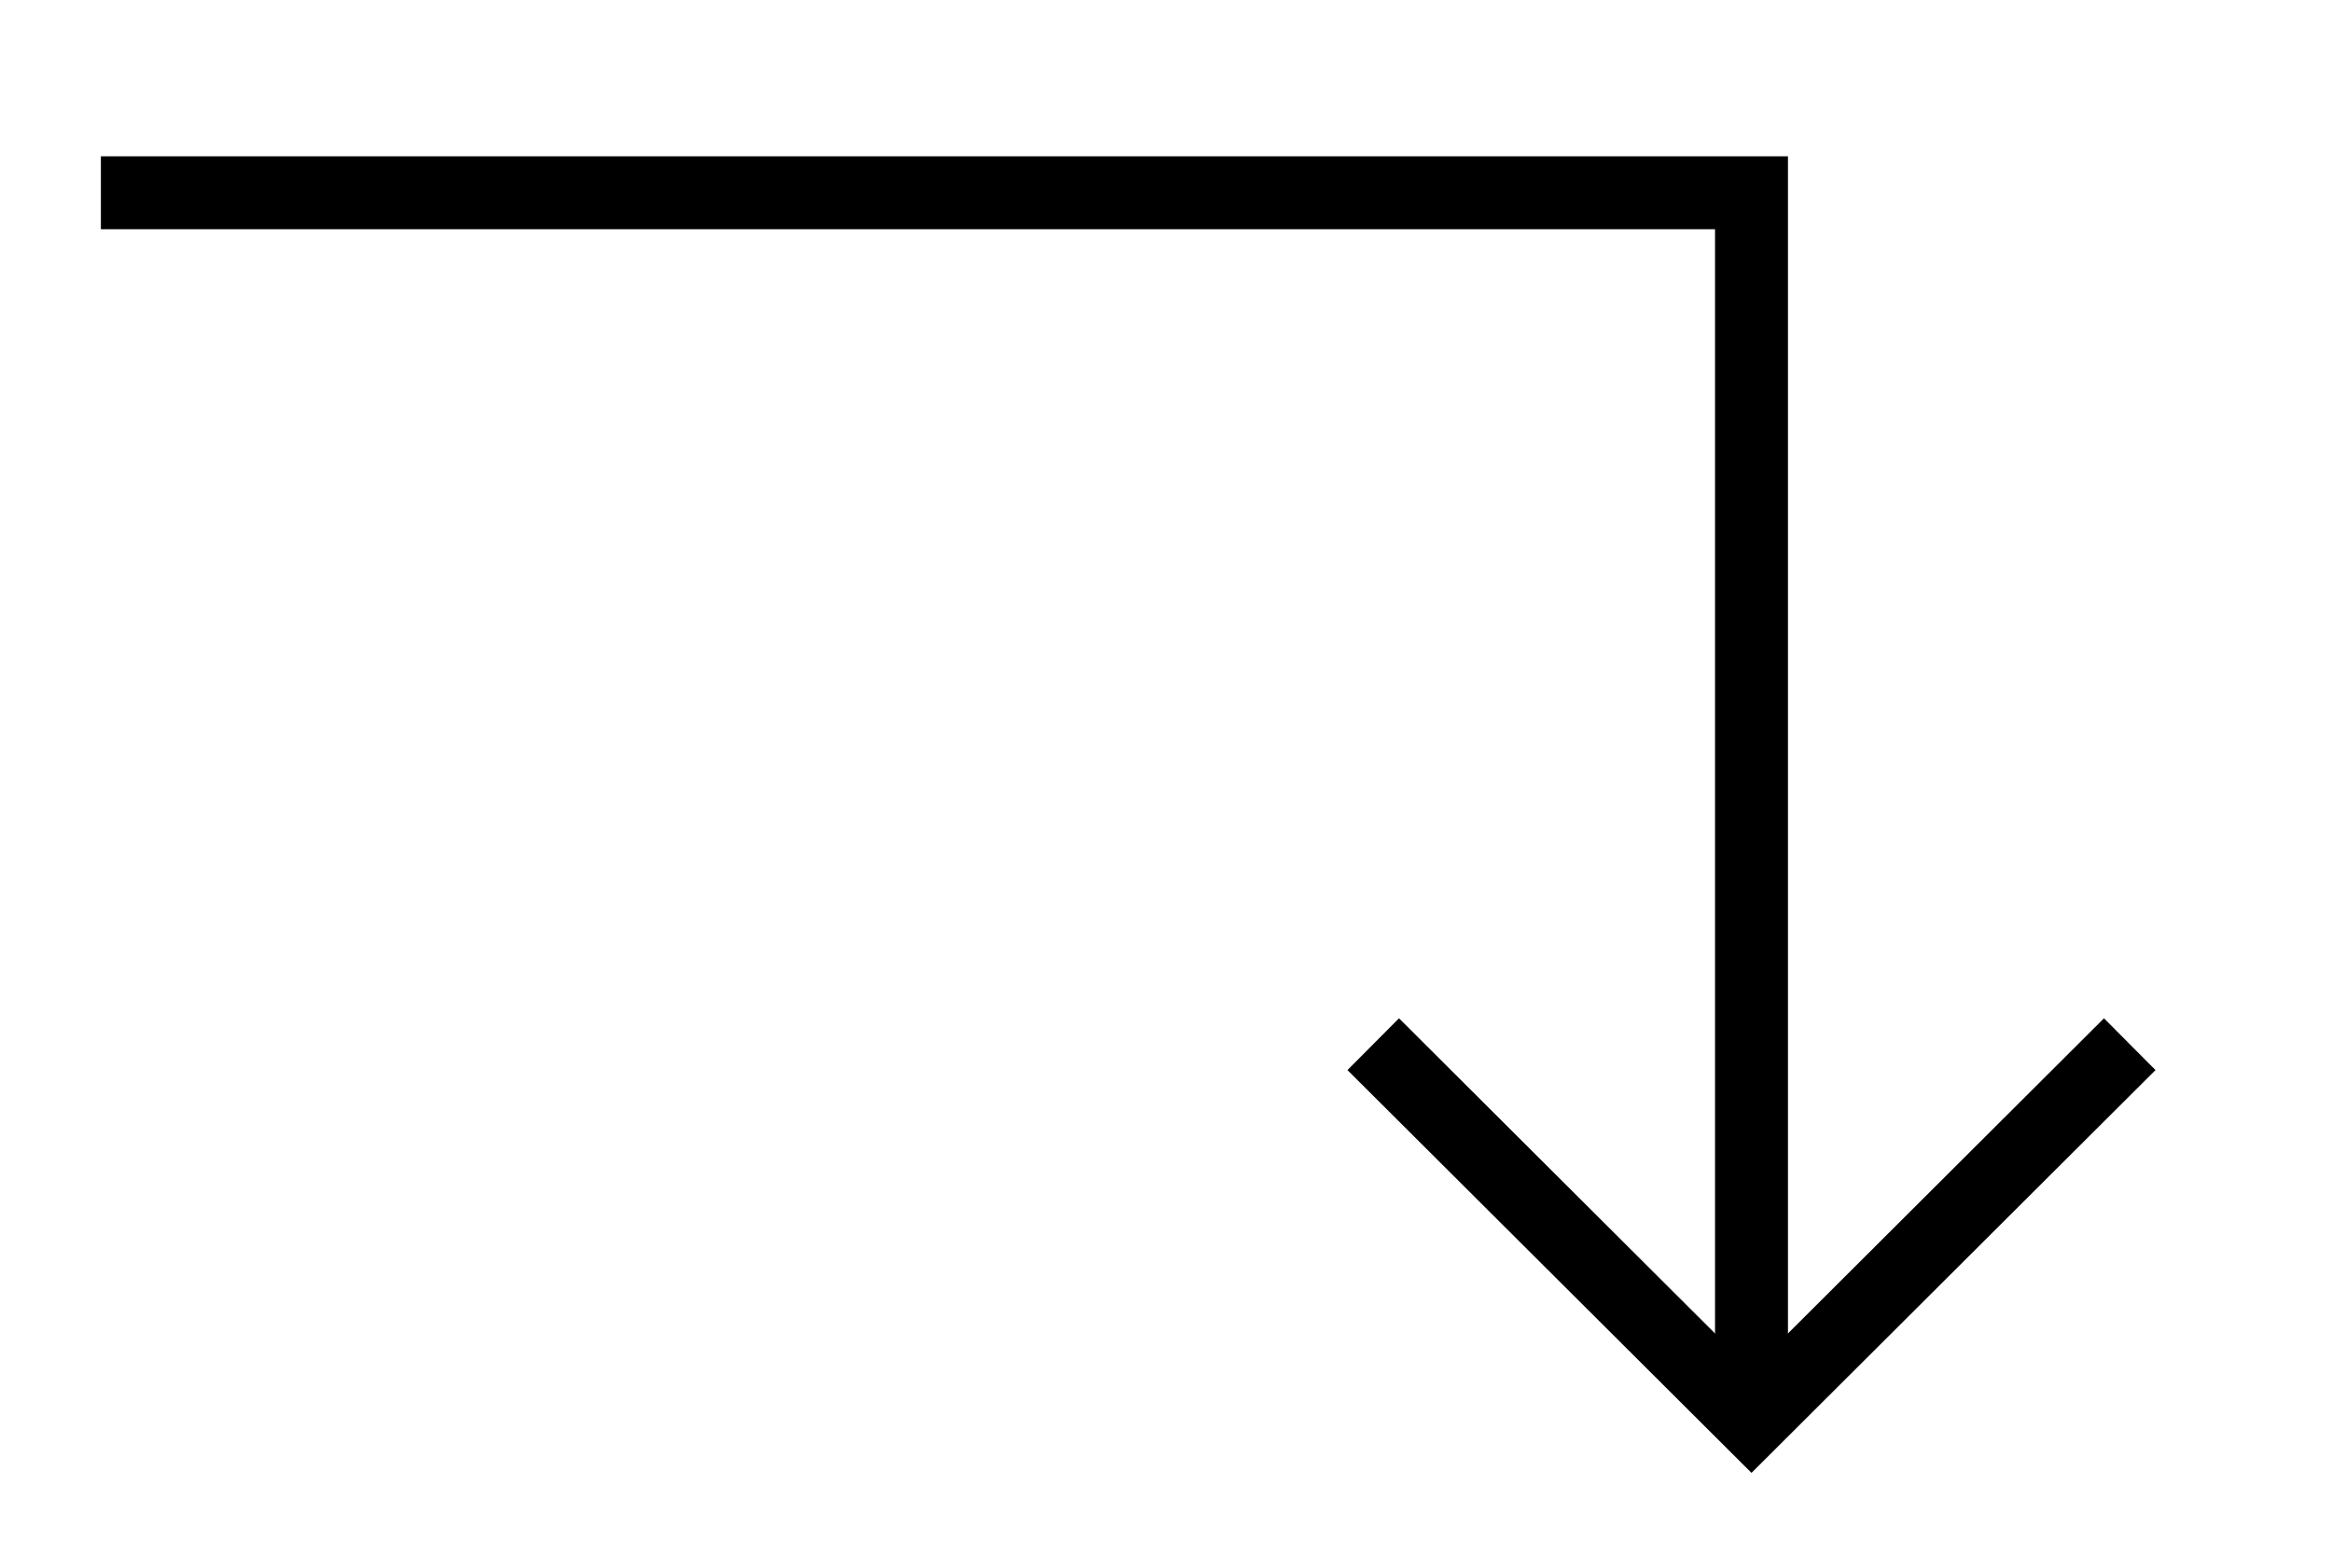
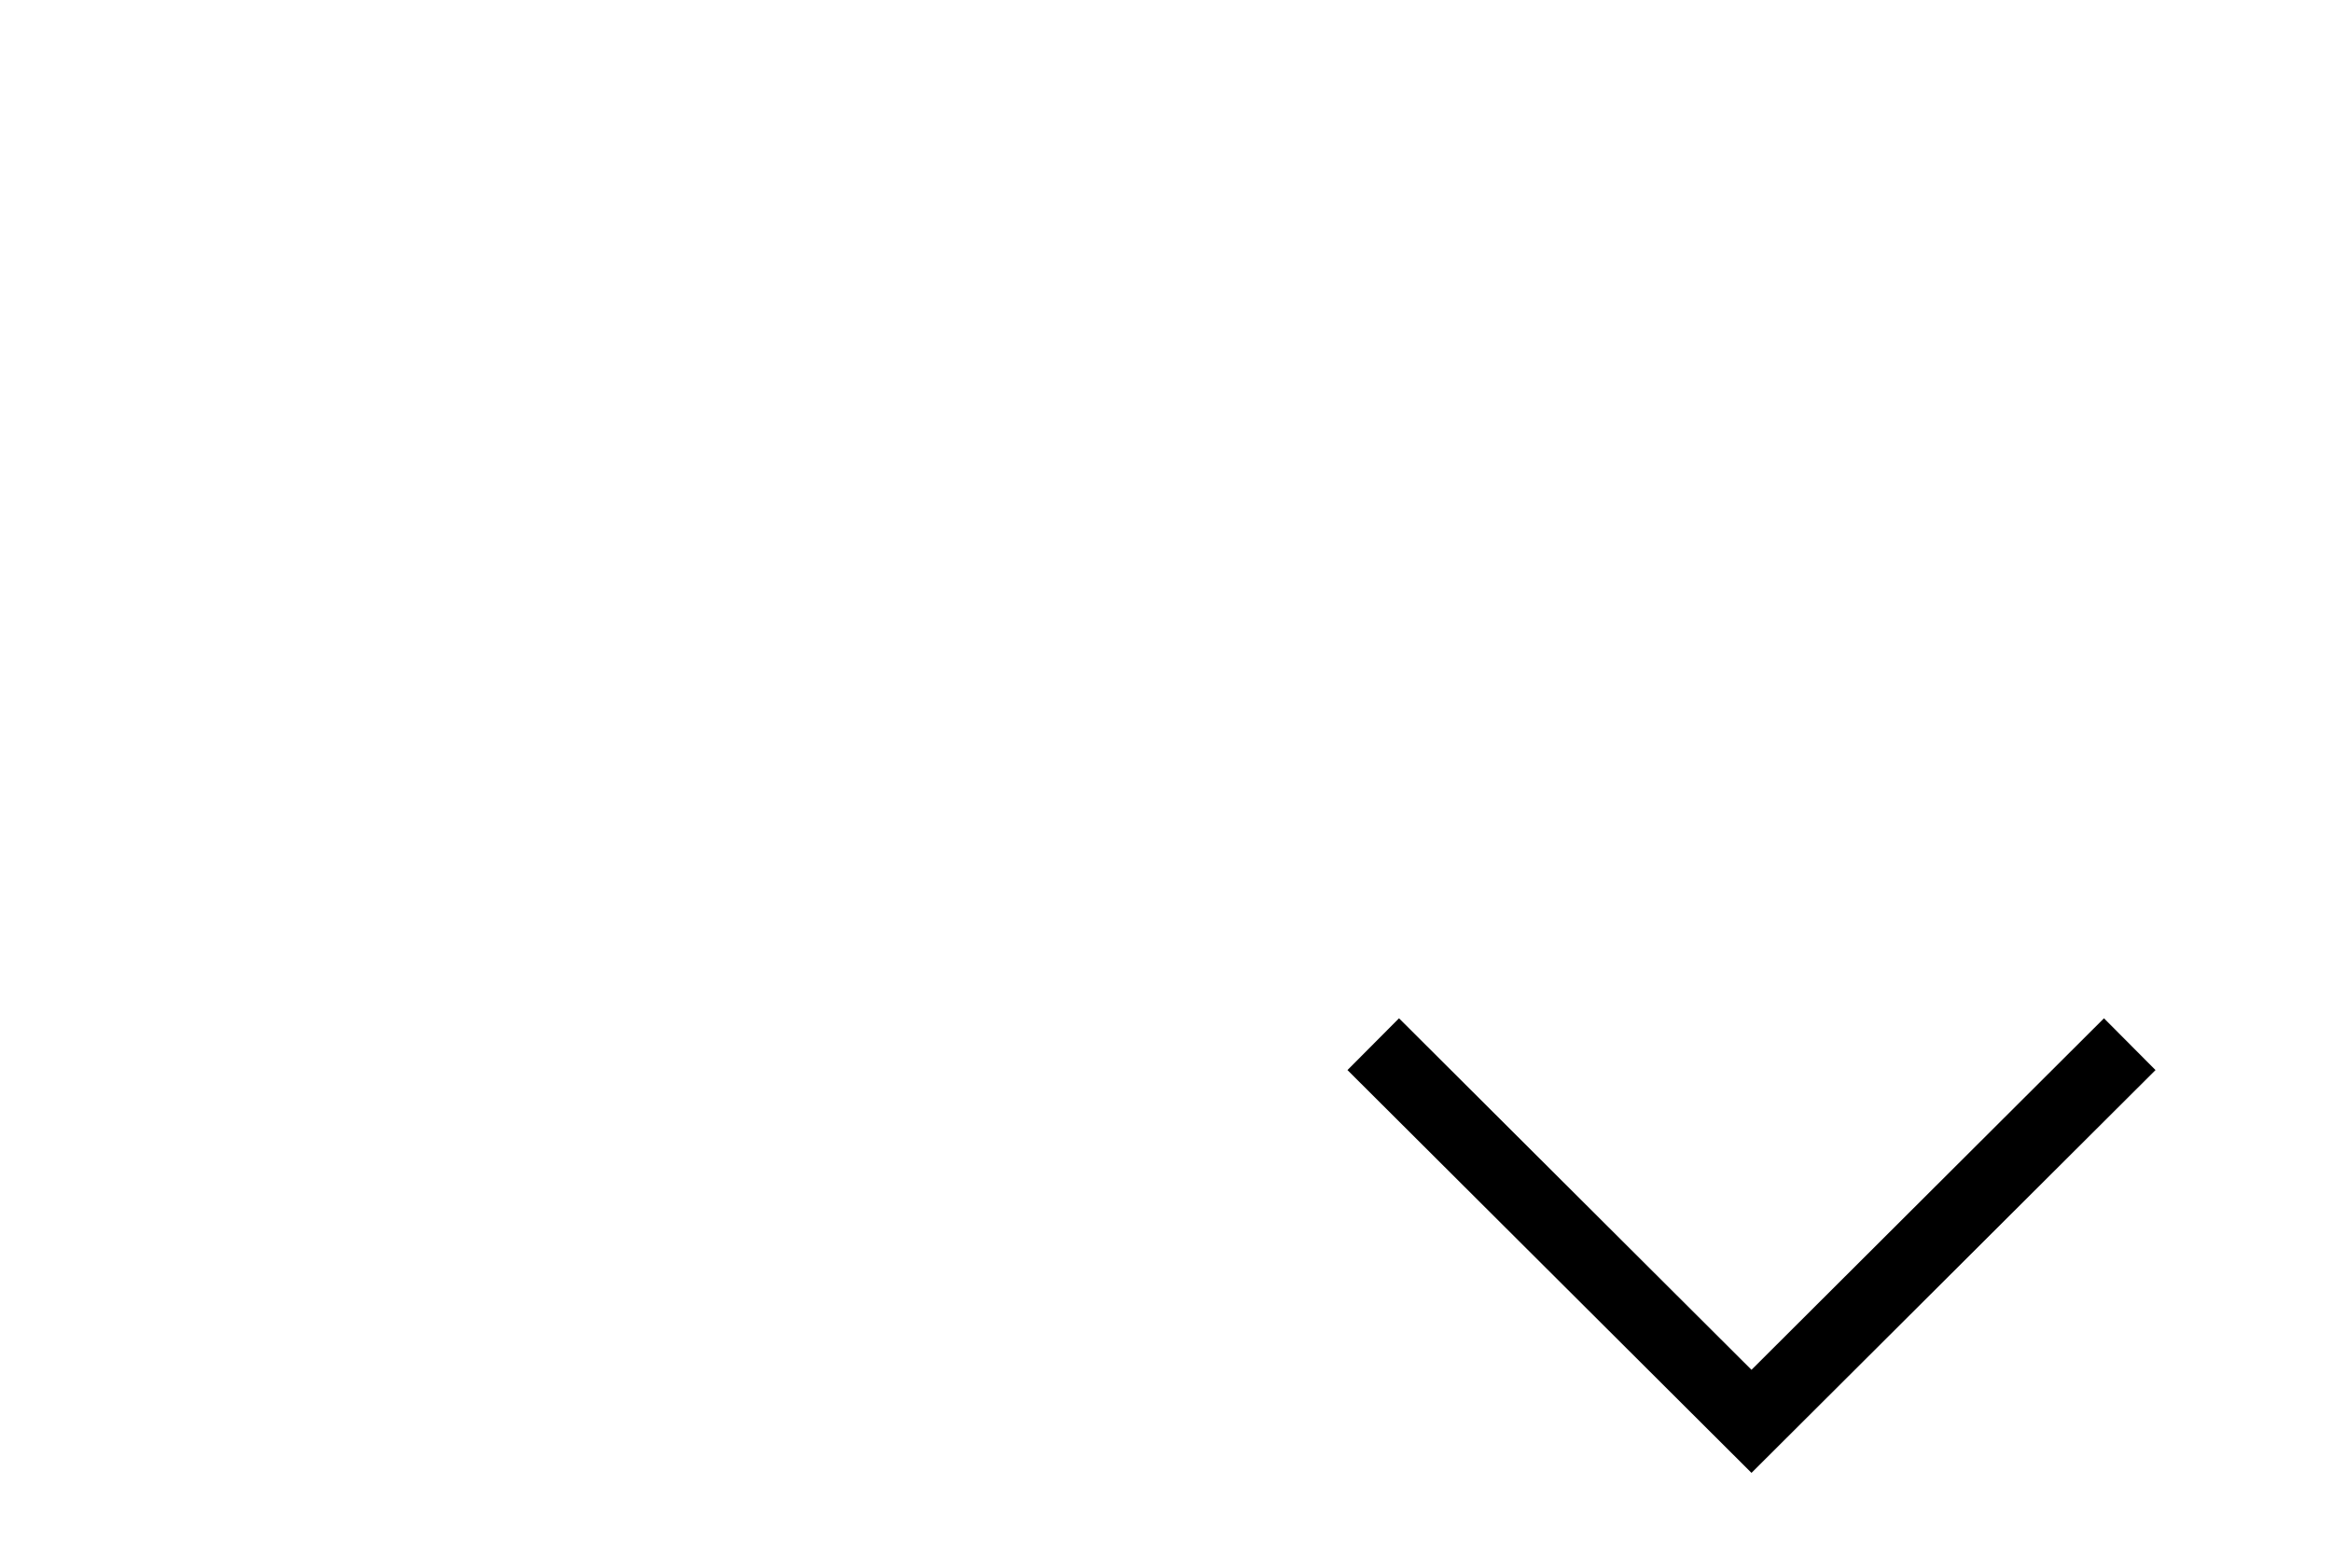
<svg xmlns="http://www.w3.org/2000/svg" id="_Слой_1" data-name=" Слой 1" viewBox="0 0 95.93 64.51">
-   <polygon points="73.55 58.47 70.55 58.47 70.55 9.43 4.15 9.43 4.15 6.43 73.55 6.43 73.55 58.47" />
  <polygon points="72.05 60.59 55.43 44.02 57.55 41.89 72.05 56.35 86.55 41.89 88.67 44.02 72.05 60.59" />
</svg>